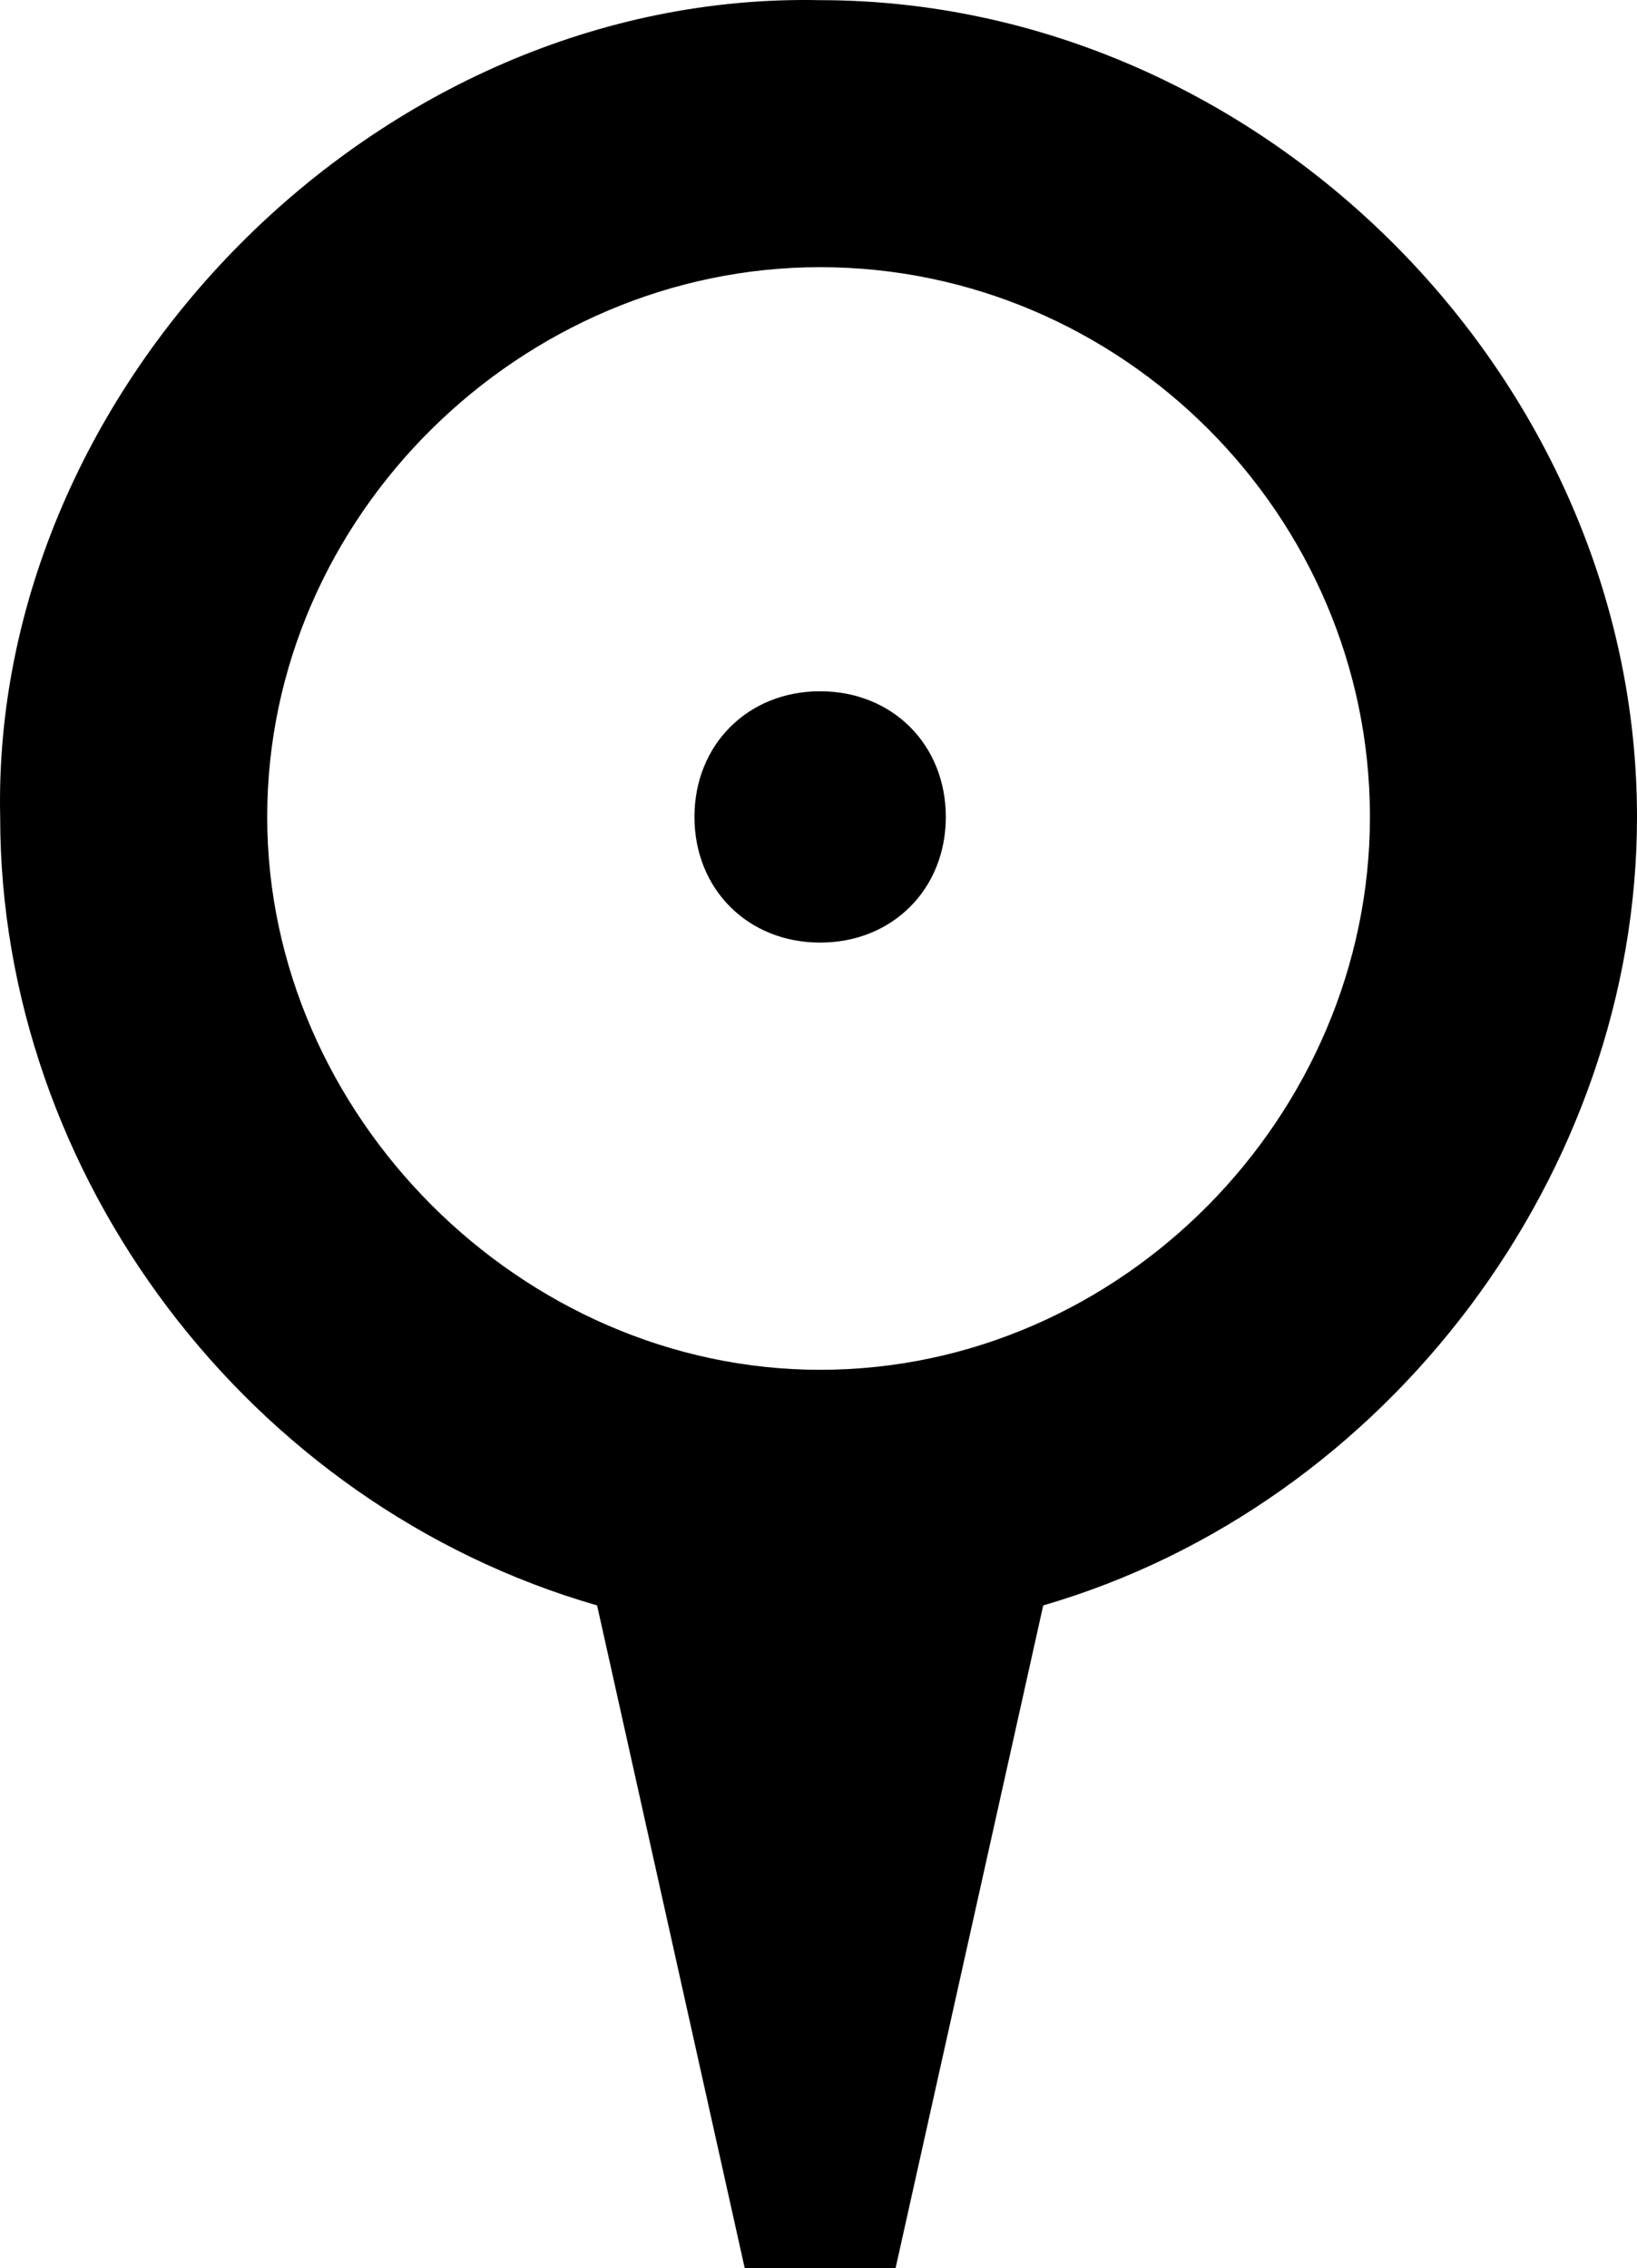
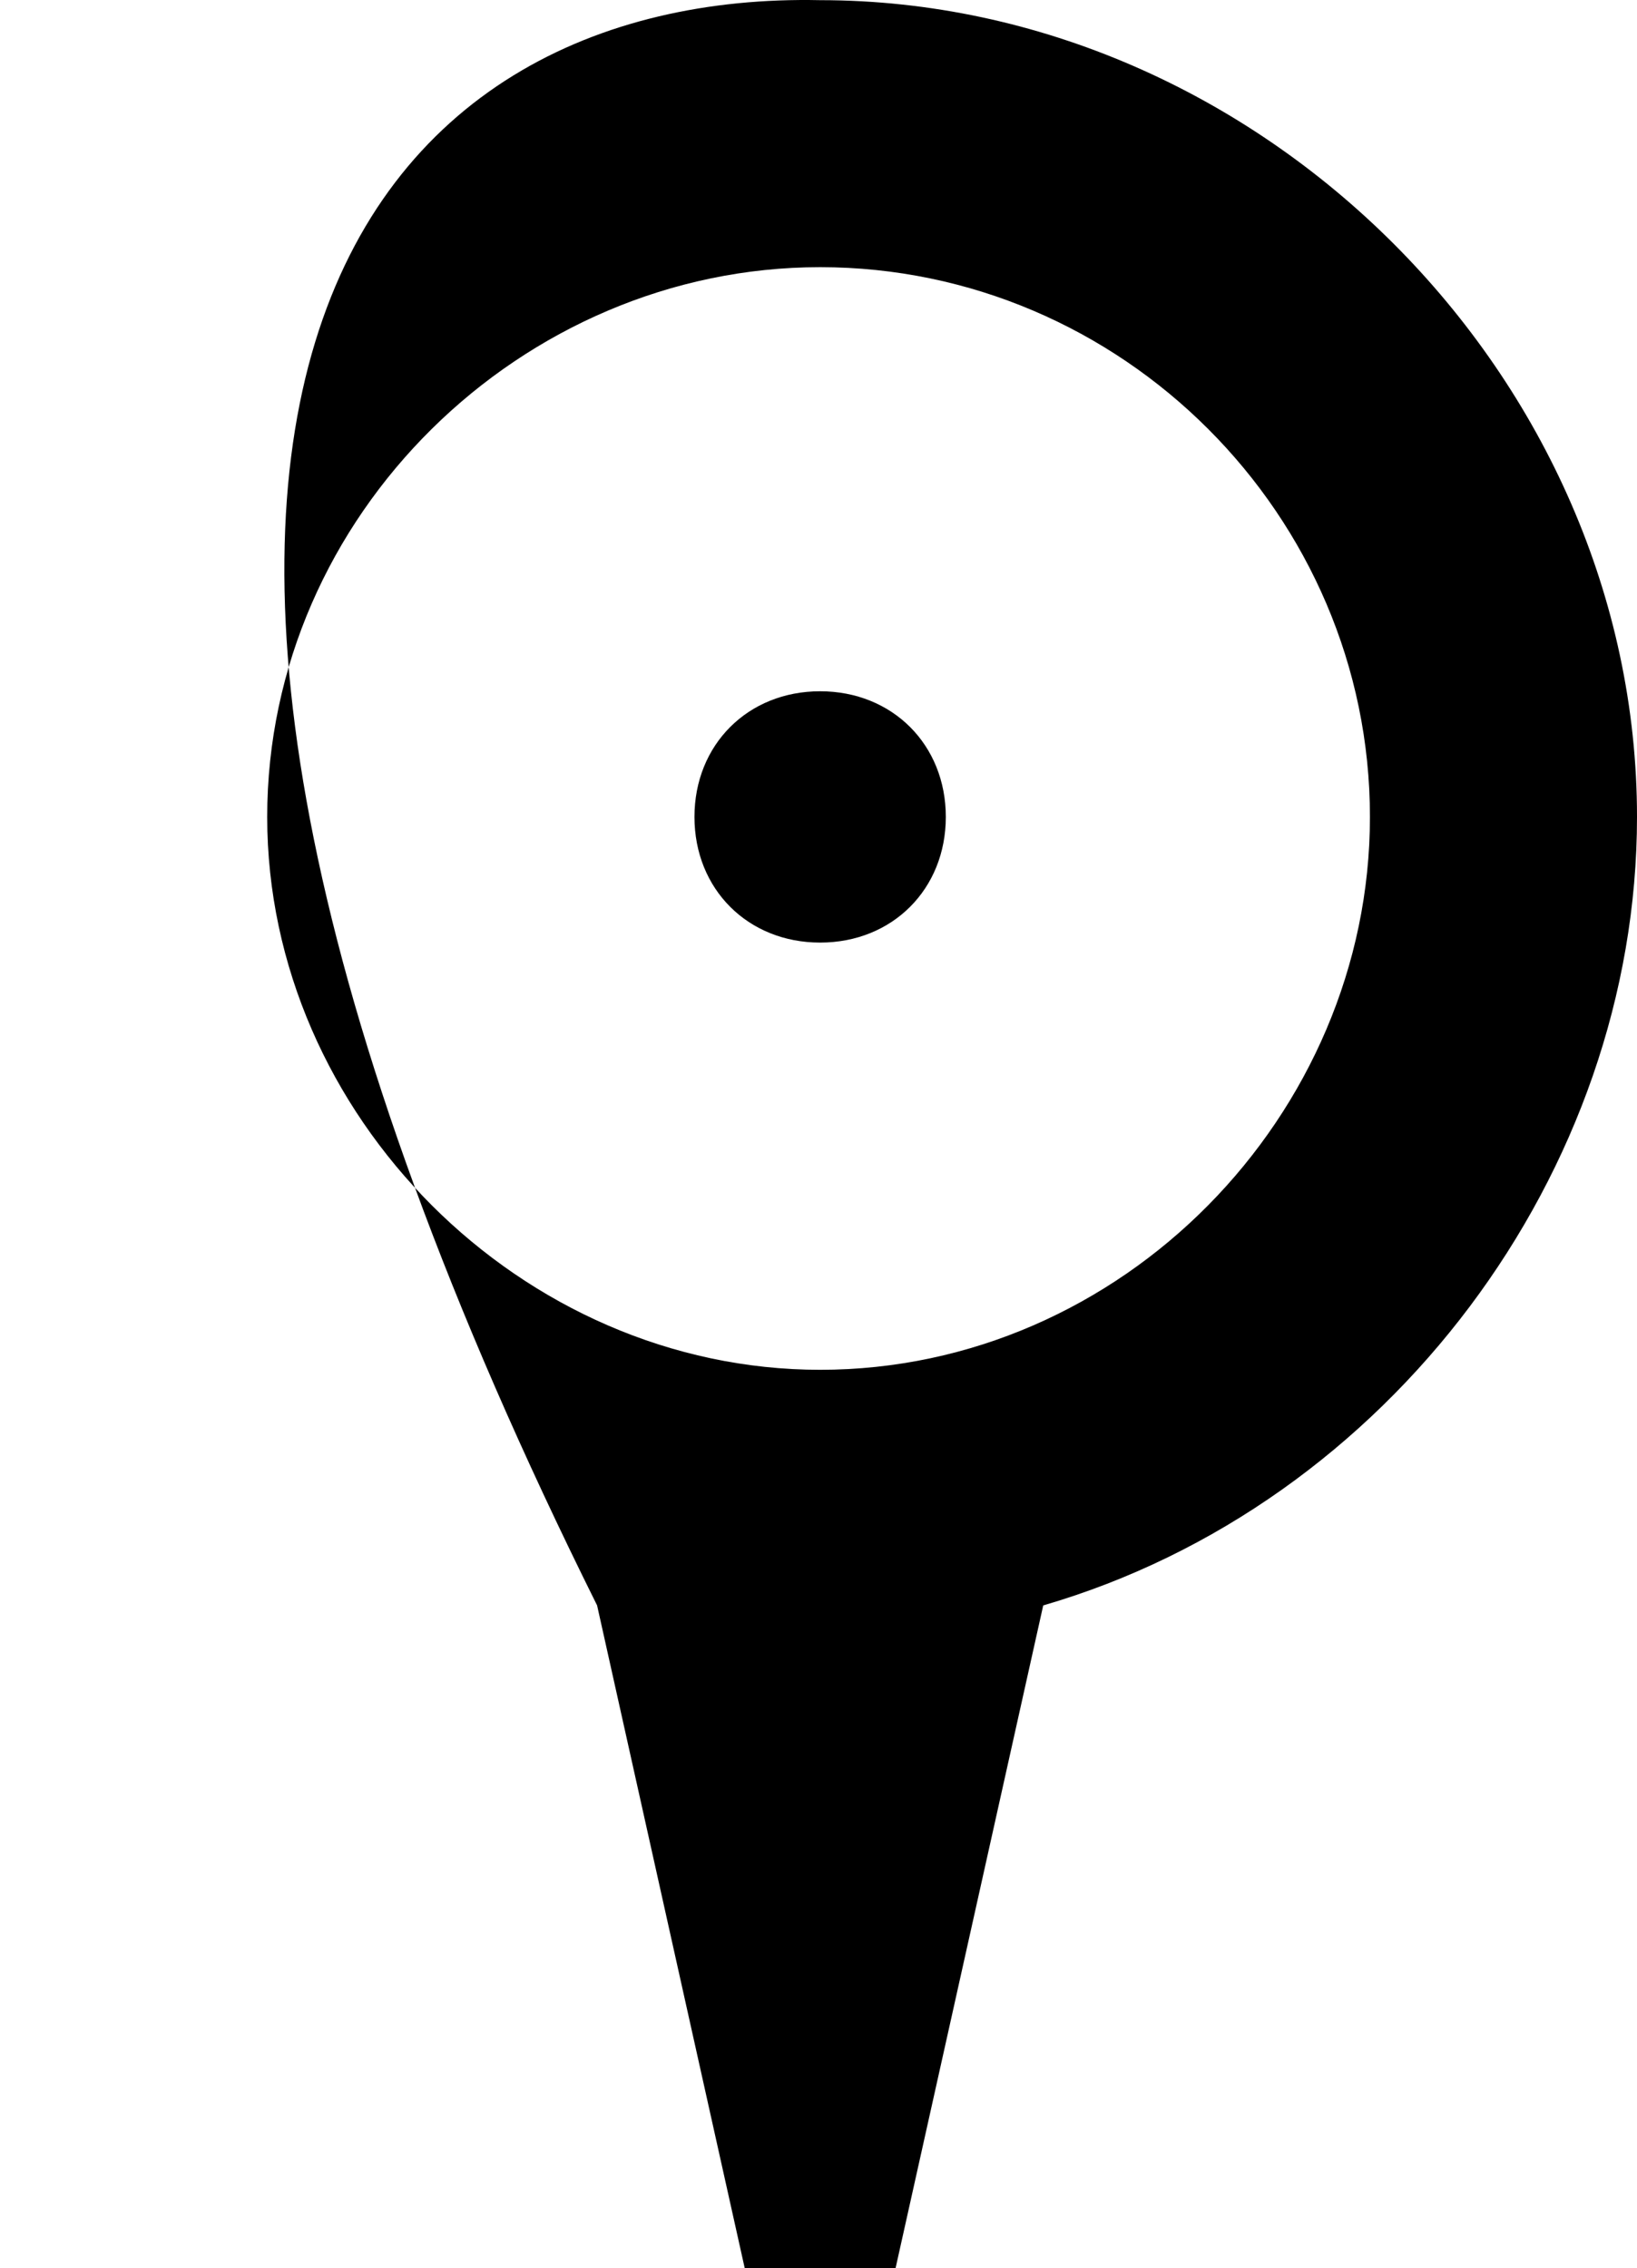
<svg xmlns="http://www.w3.org/2000/svg" version="1.1" xml:space="preserve" x="0px" y="0px" viewBox="0 0 58.042 80.432" class="vs-location-icon__Uk5Nf">
-   <path d="M36.989,56.928l-5.236,23.504h-5.347l-5.235-23.504C8.806,53.363,0.006,41.667,0.006,28.969     C-0.328,13.708,13.373-0.328,29.08,0.006c15.595,0,28.962,13.367,28.962,28.962C58.042,41.556,49.242,53.363,36.989,56.928     L36.989,56.928L36.989,56.928z M48.573,28.968c0-10.694-8.8-19.494-19.494-19.494c-10.582,0-19.605,8.8-19.605,19.494     c0,10.582,9.023,19.605,19.605,19.605C39.773,48.574,48.573,39.551,48.573,28.968L48.573,28.968L48.573,28.968z M33.535,28.968     c0,2.562-1.894,4.456-4.456,4.456s-4.456-1.894-4.456-4.456s1.894-4.456,4.456-4.456C31.642,24.513,33.535,26.406,33.535,28.968     L33.535,28.968z" class="" />
+   <path d="M36.989,56.928l-5.236,23.504h-5.347l-5.235-23.504C-0.328,13.708,13.373-0.328,29.08,0.006c15.595,0,28.962,13.367,28.962,28.962C58.042,41.556,49.242,53.363,36.989,56.928     L36.989,56.928L36.989,56.928z M48.573,28.968c0-10.694-8.8-19.494-19.494-19.494c-10.582,0-19.605,8.8-19.605,19.494     c0,10.582,9.023,19.605,19.605,19.605C39.773,48.574,48.573,39.551,48.573,28.968L48.573,28.968L48.573,28.968z M33.535,28.968     c0,2.562-1.894,4.456-4.456,4.456s-4.456-1.894-4.456-4.456s1.894-4.456,4.456-4.456C31.642,24.513,33.535,26.406,33.535,28.968     L33.535,28.968z" class="" />
</svg>